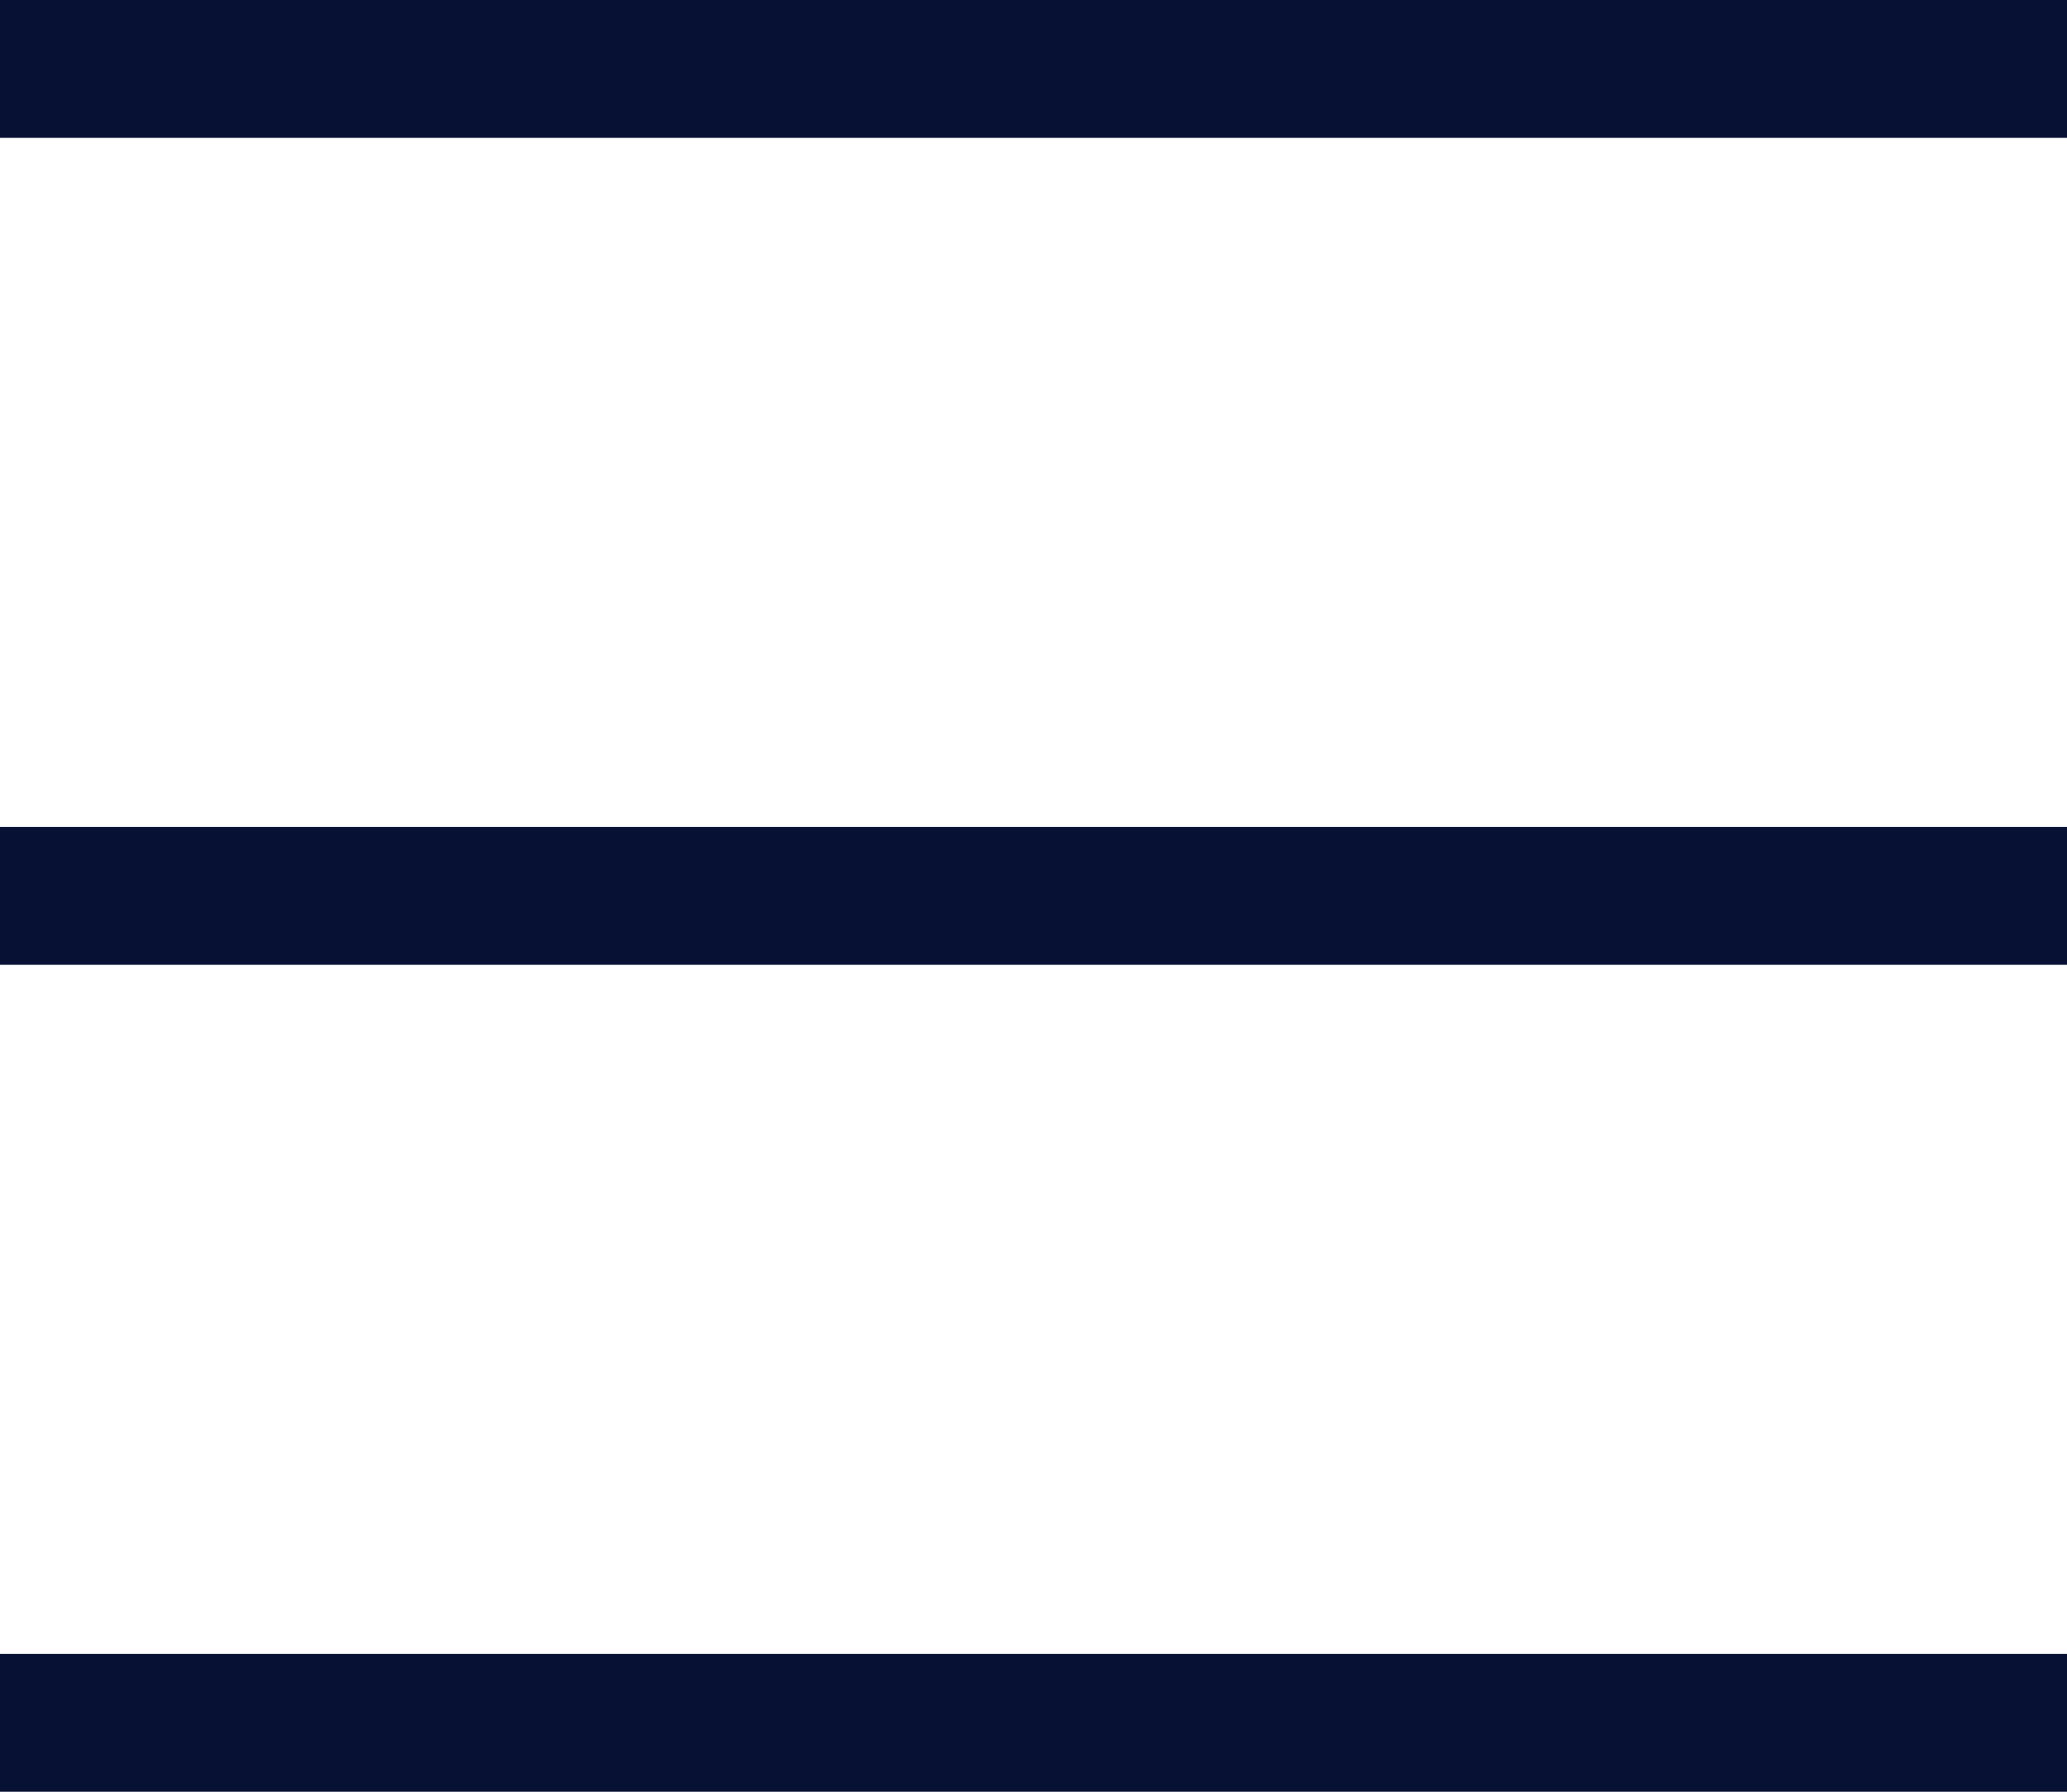
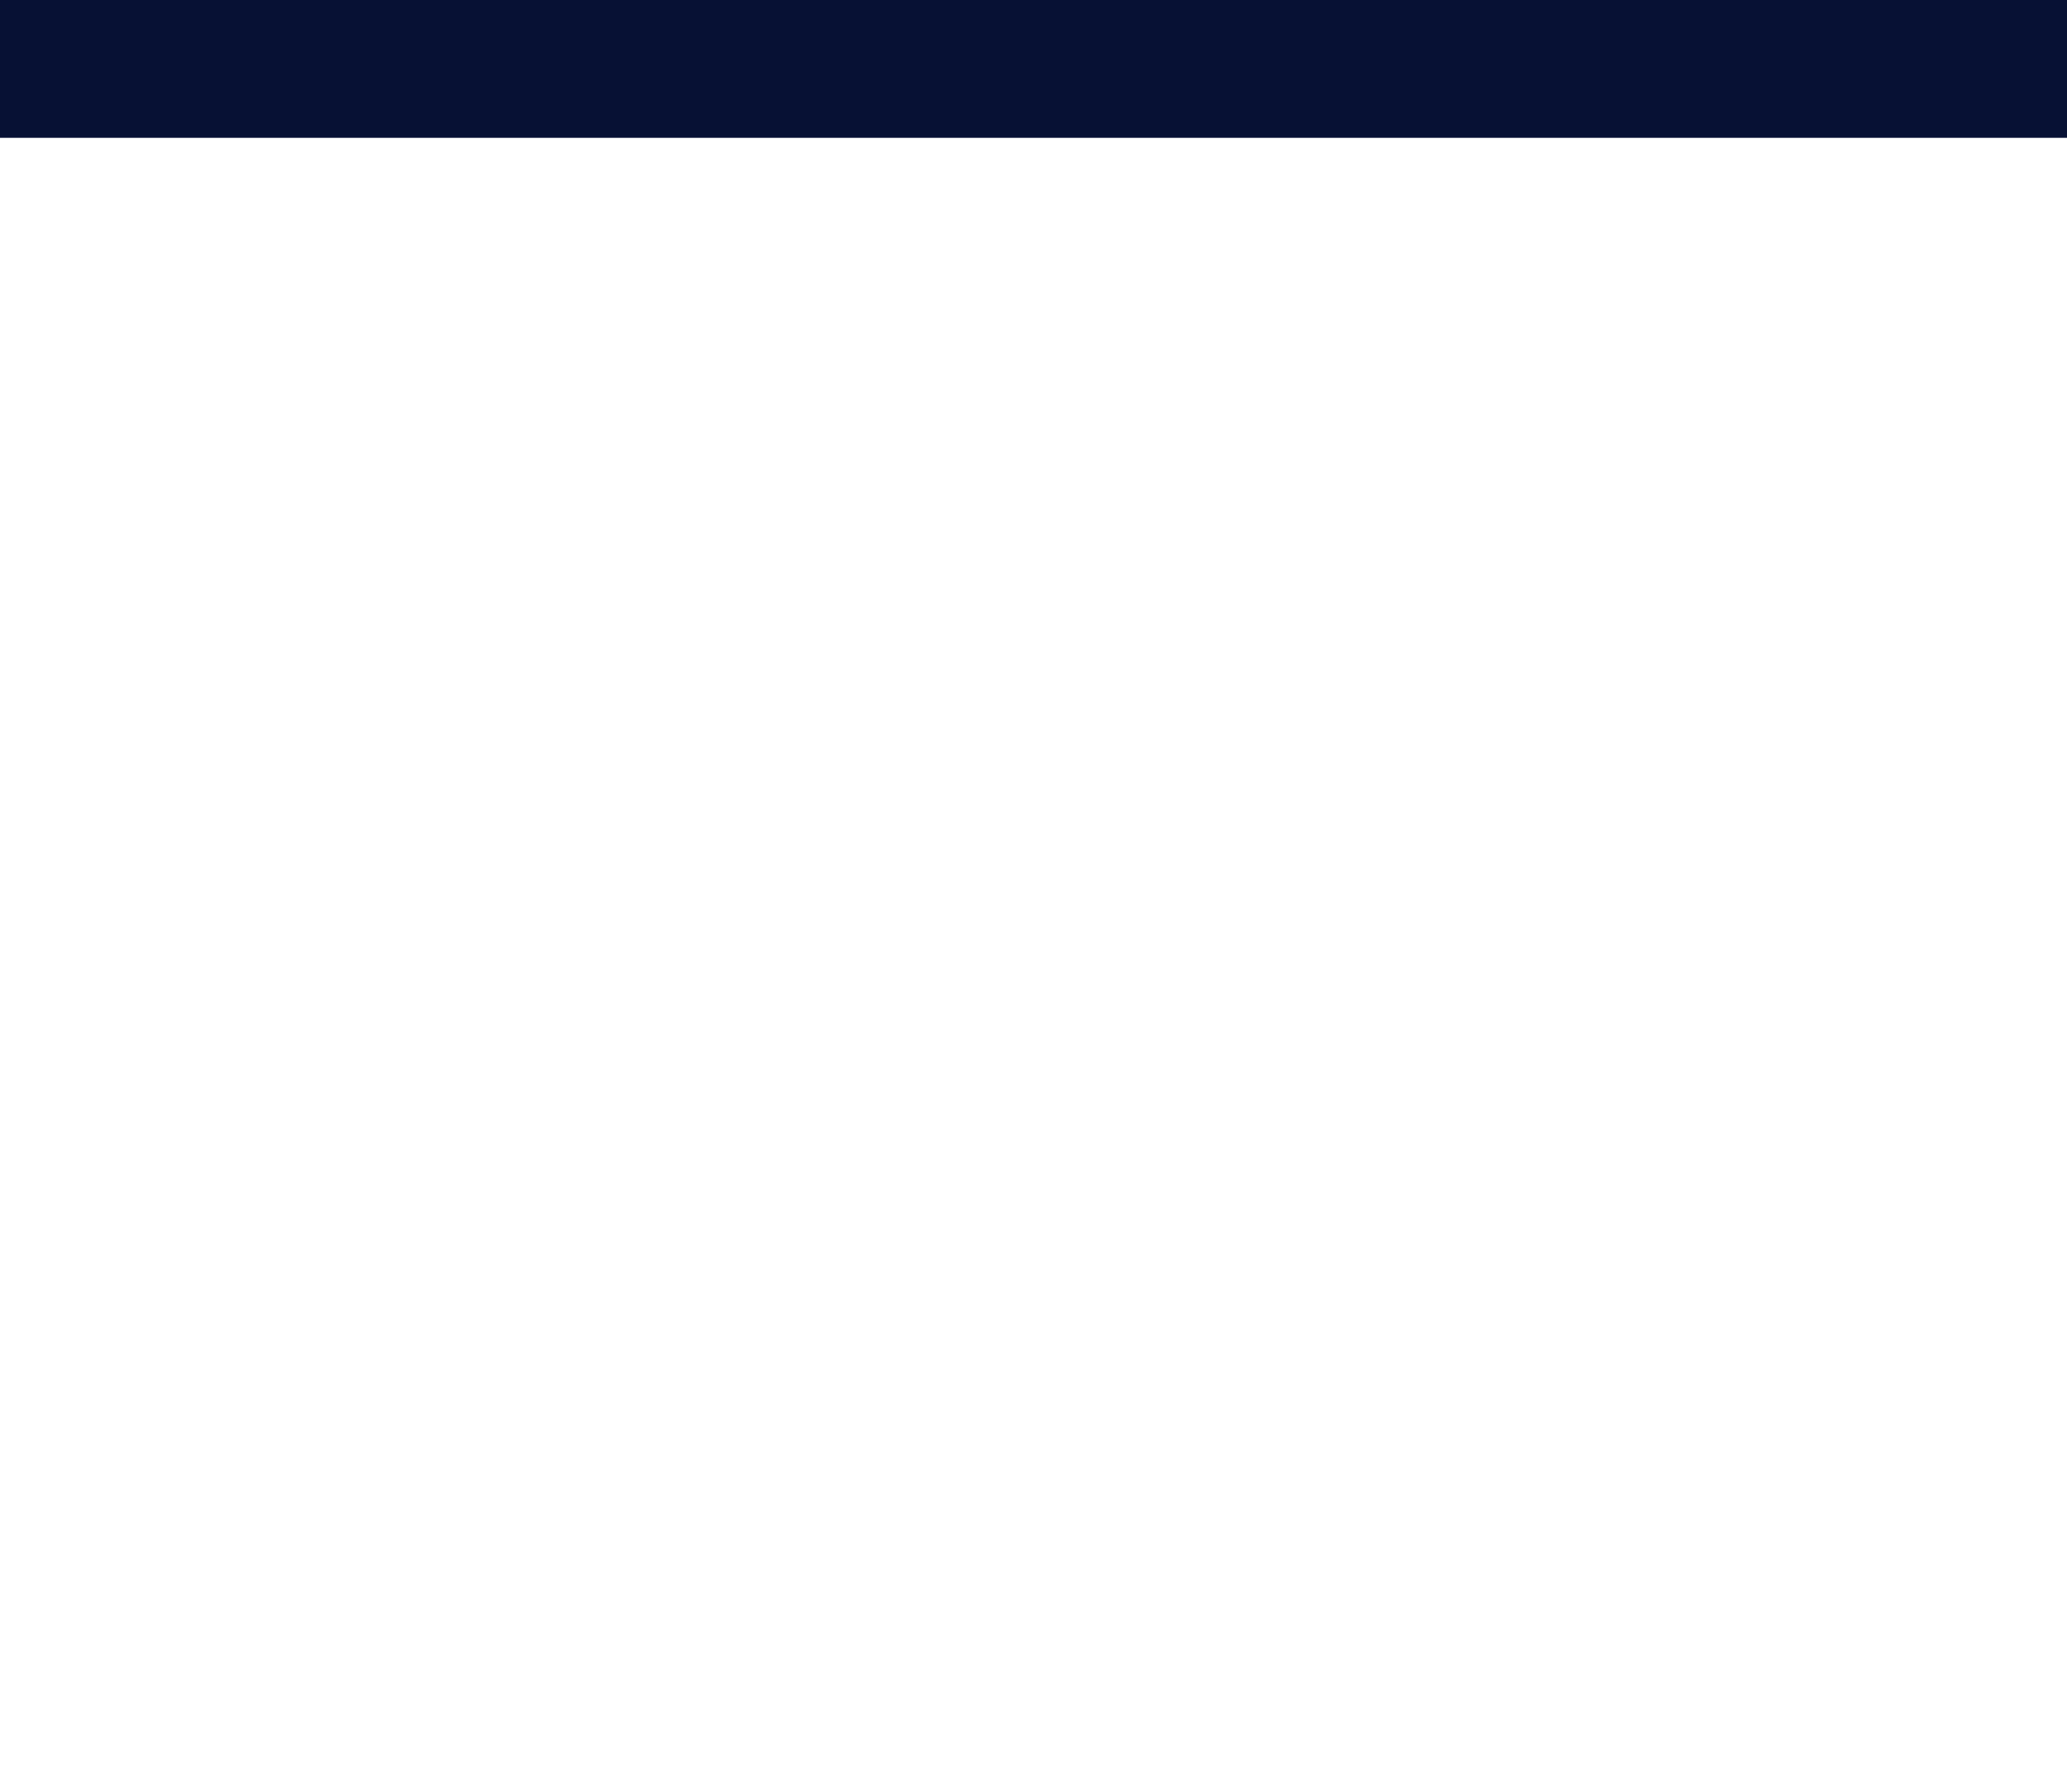
<svg xmlns="http://www.w3.org/2000/svg" width="30" height="26" viewBox="0 0 30 26" fill="none">
  <line y1="1" x2="30" y2="1" stroke="#071134" stroke-width="2" />
-   <line y1="13" x2="30" y2="13" stroke="#071134" stroke-width="2" />
-   <line y1="25" x2="30" y2="25" stroke="#071134" stroke-width="2" />
</svg>